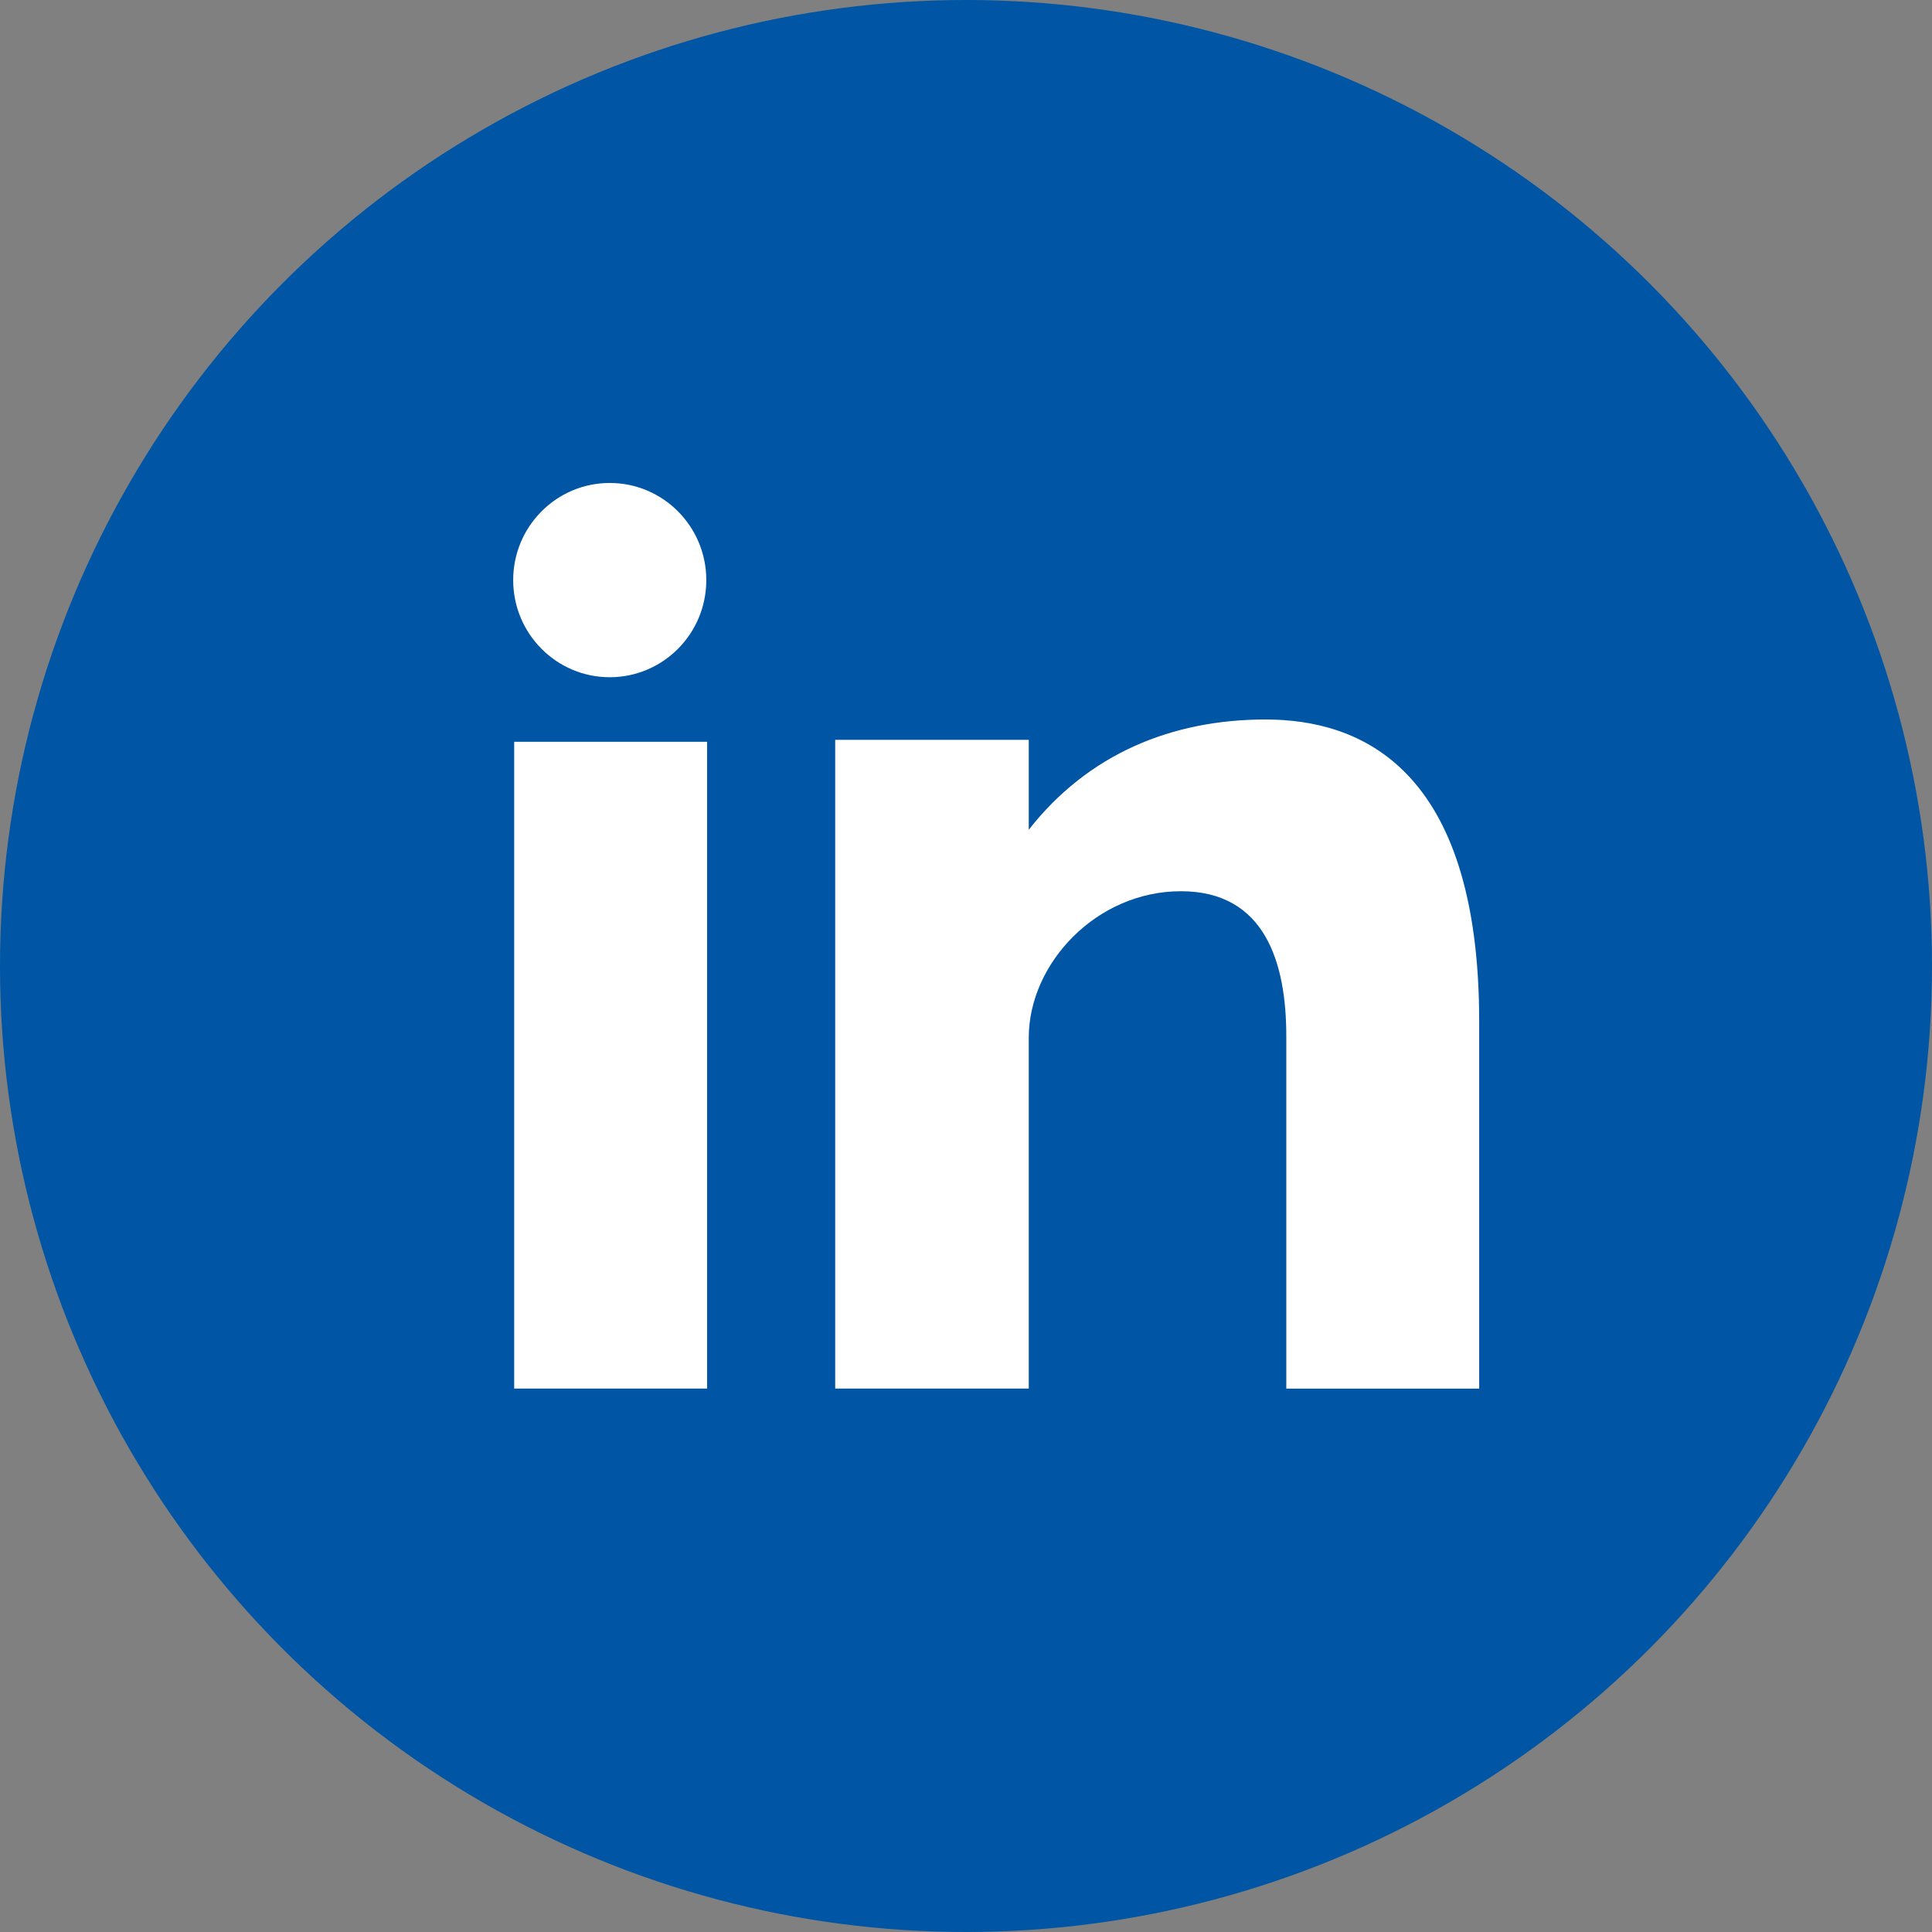
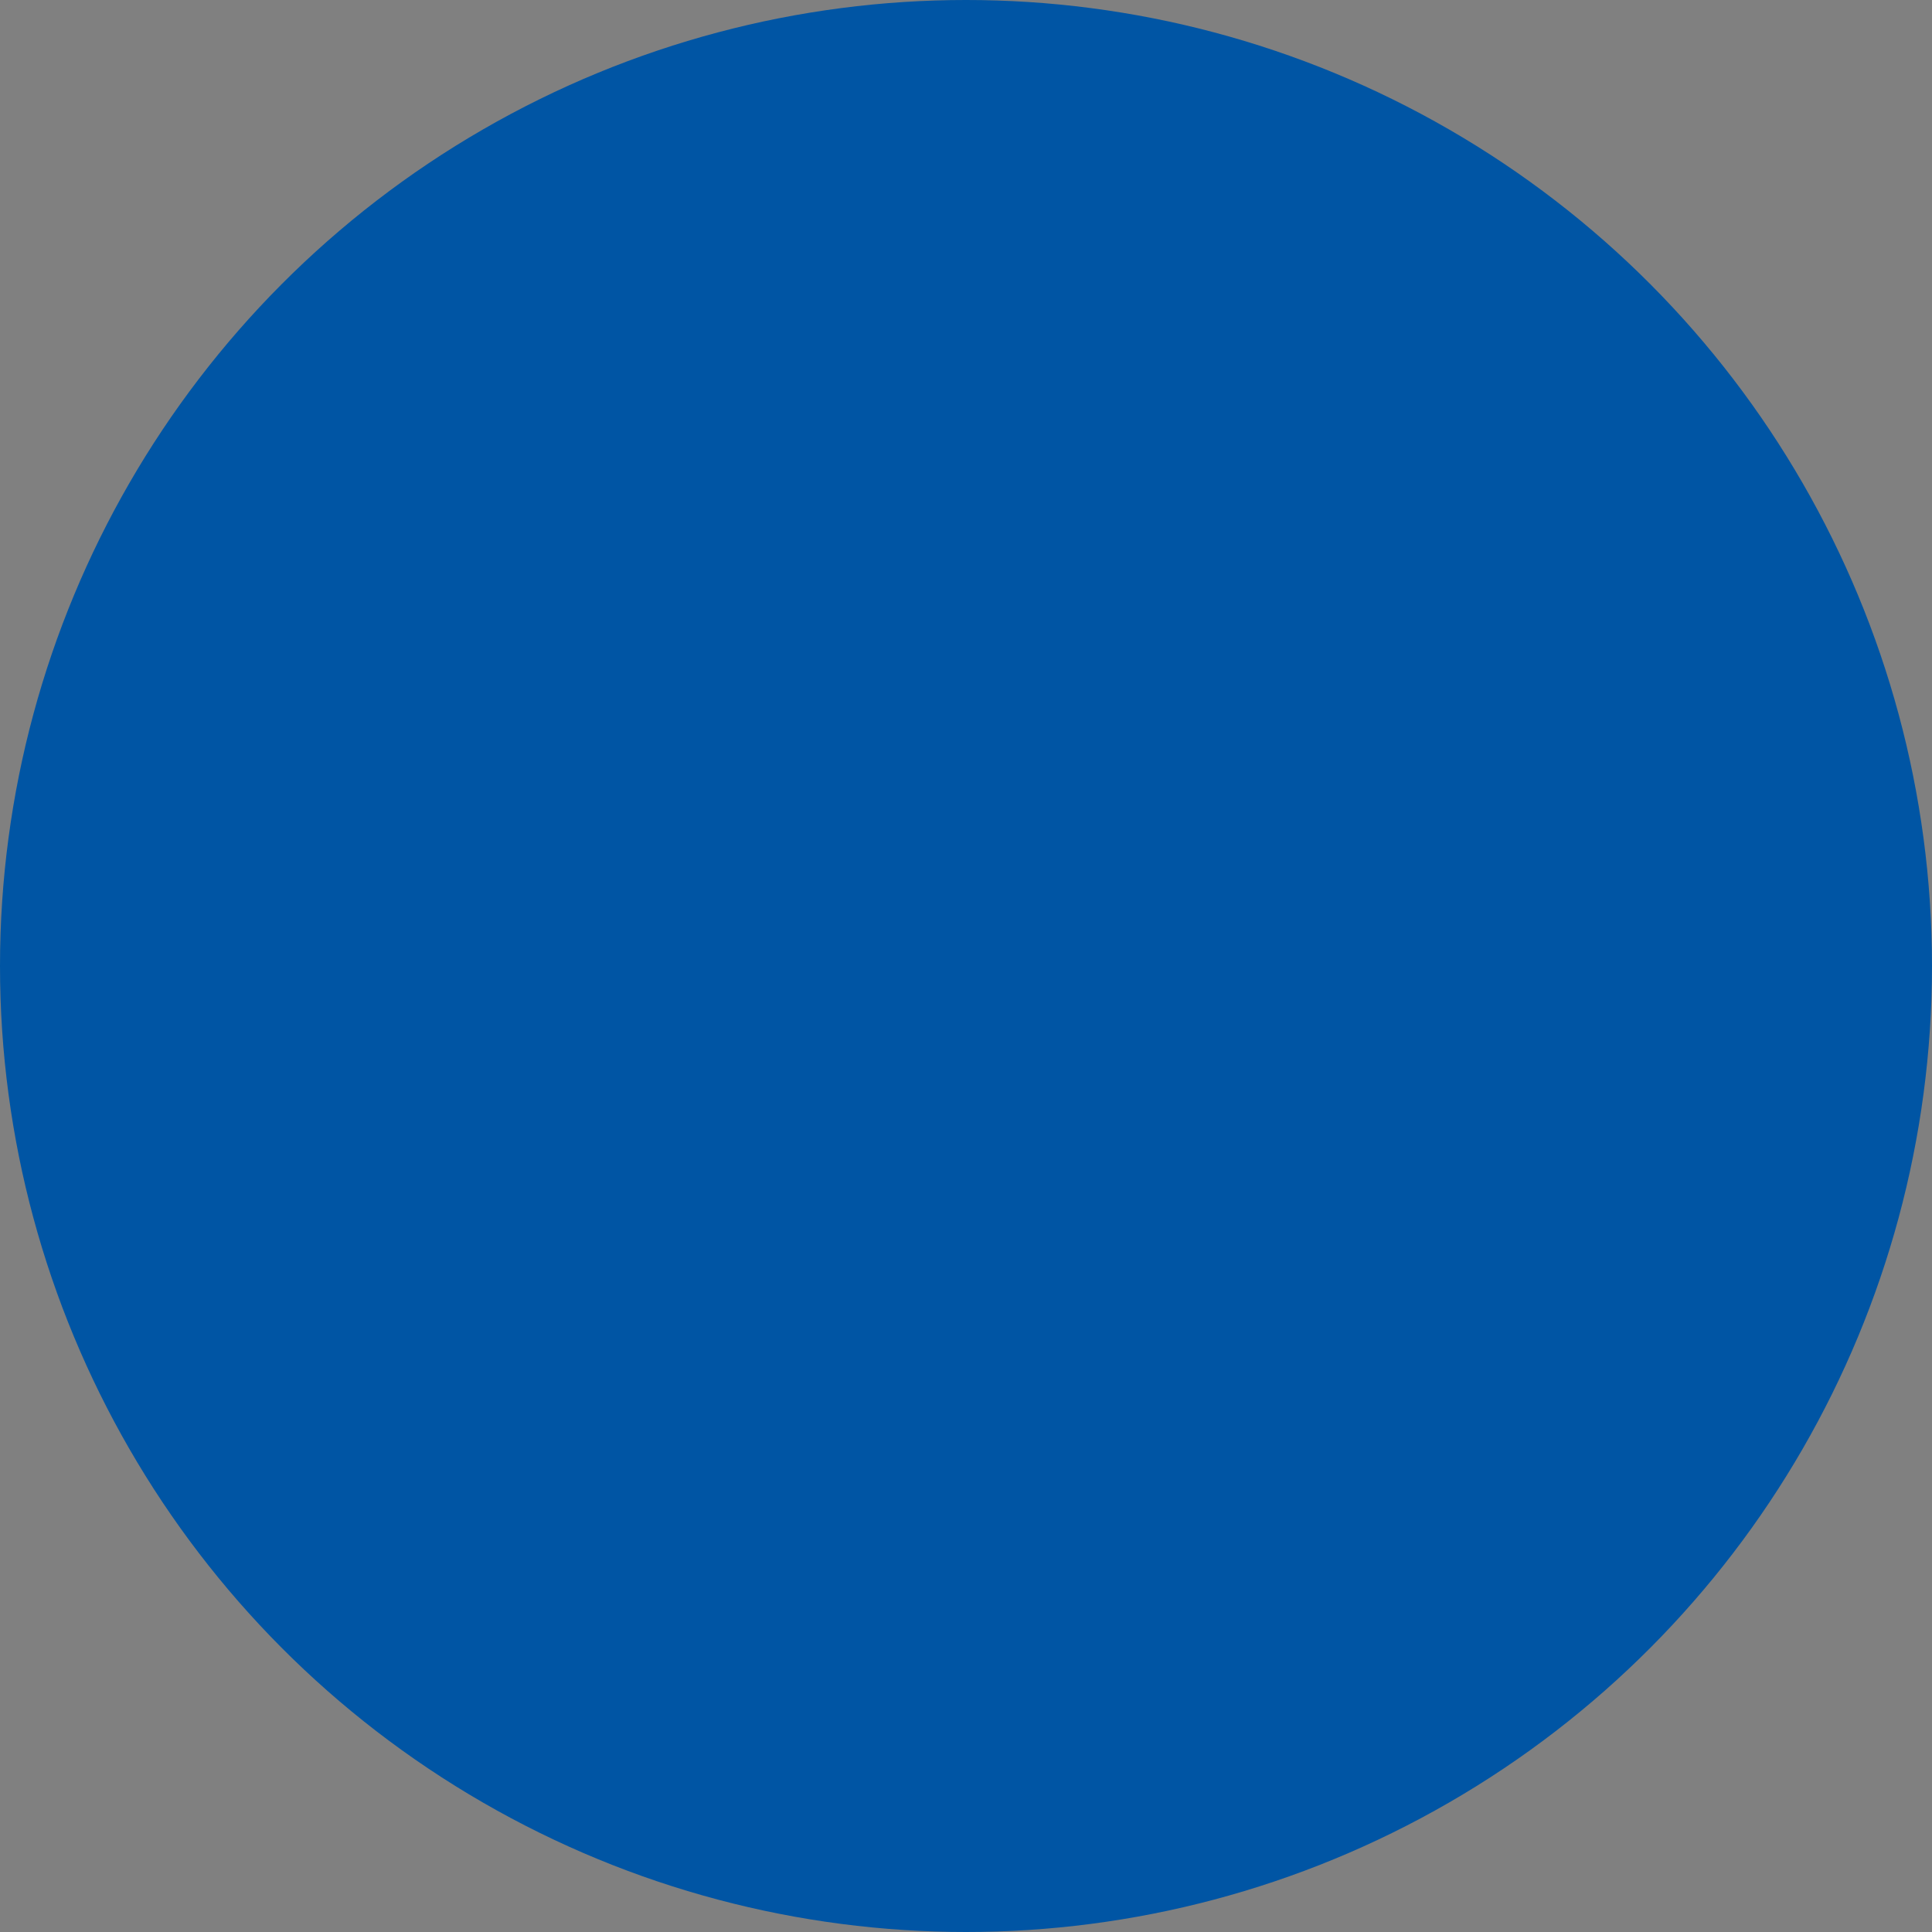
<svg xmlns="http://www.w3.org/2000/svg" width="64px" height="64px" viewBox="0 0 64 64" version="1.1">
  <rect x="0" y="0" width="64" height="64" fill="#808080" stroke="none" />
  <title>Untitled 3</title>
  <desc>Created with Sketch.</desc>
  <defs />
  <g id="Page-1" stroke="none" stroke-width="1" fill="none" fill-rule="evenodd">
    <g id="linkedin">
      <g id="Shape_66_" fill-rule="nonzero" fill="#0055A4">
        <circle id="Oval" cx="32" cy="32" r="32" />
      </g>
      <g id="Linked_IN_logo" transform="translate(17, 15)" fill="#FFFFFF">
-         <path d="M0.033,30.998 L6.423,30.998 L6.423,9.573 L0.033,9.573 L0.033,30.998 Z M24.922,8.834 C21.82,8.834 19.046,9.973 17.079,12.487 L17.079,9.507 L10.667,9.507 L10.667,30.998 L17.079,30.998 L17.079,19.375 C17.079,16.92 19.316,14.523 22.12,14.523 C24.923,14.523 25.61,16.92 25.61,19.319 L25.61,30.999 L32,30.999 L32,18.837 C32,10.389 28.024,8.834 24.922,8.834 Z M3.199,7.434 C4.965,7.434 6.397,5.993 6.397,4.217 C6.397,2.439 4.965,0.999 3.199,0.999 C1.432,0.999 0,2.439 0,4.217 C0,5.993 1.432,7.434 3.199,7.434 Z" id="Shape" />
-       </g>
+         </g>
    </g>
  </g>
</svg>